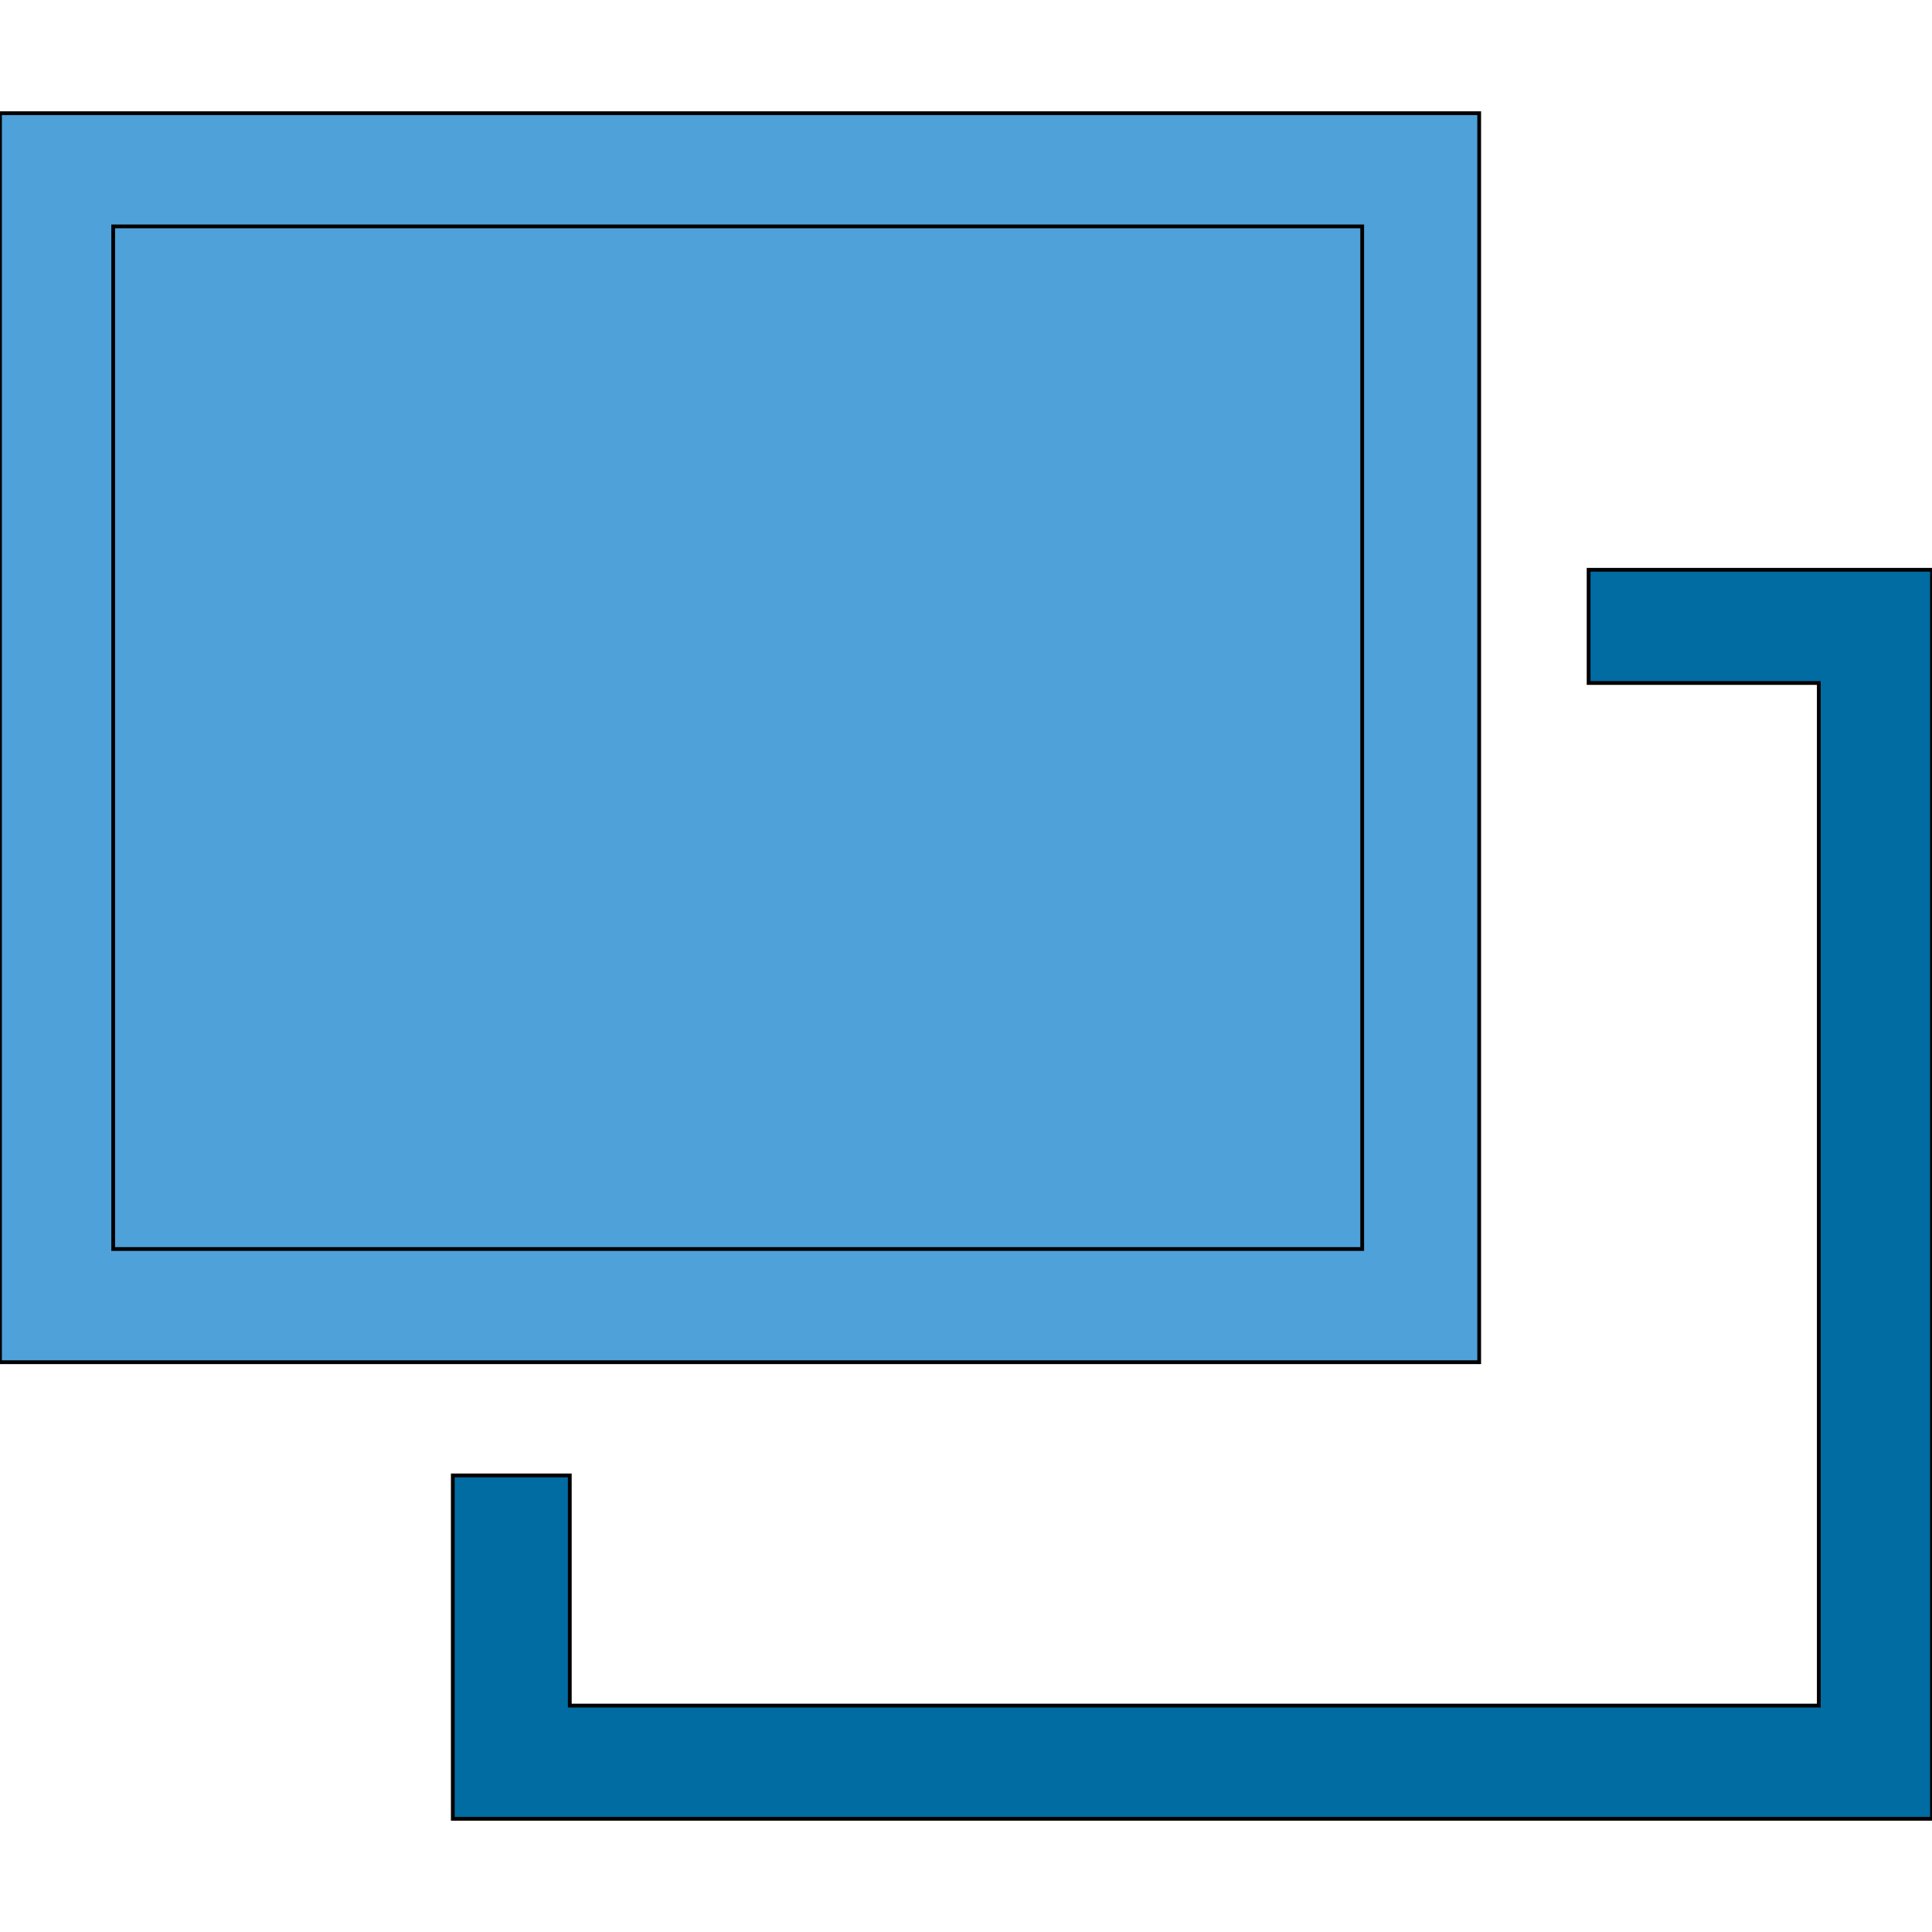
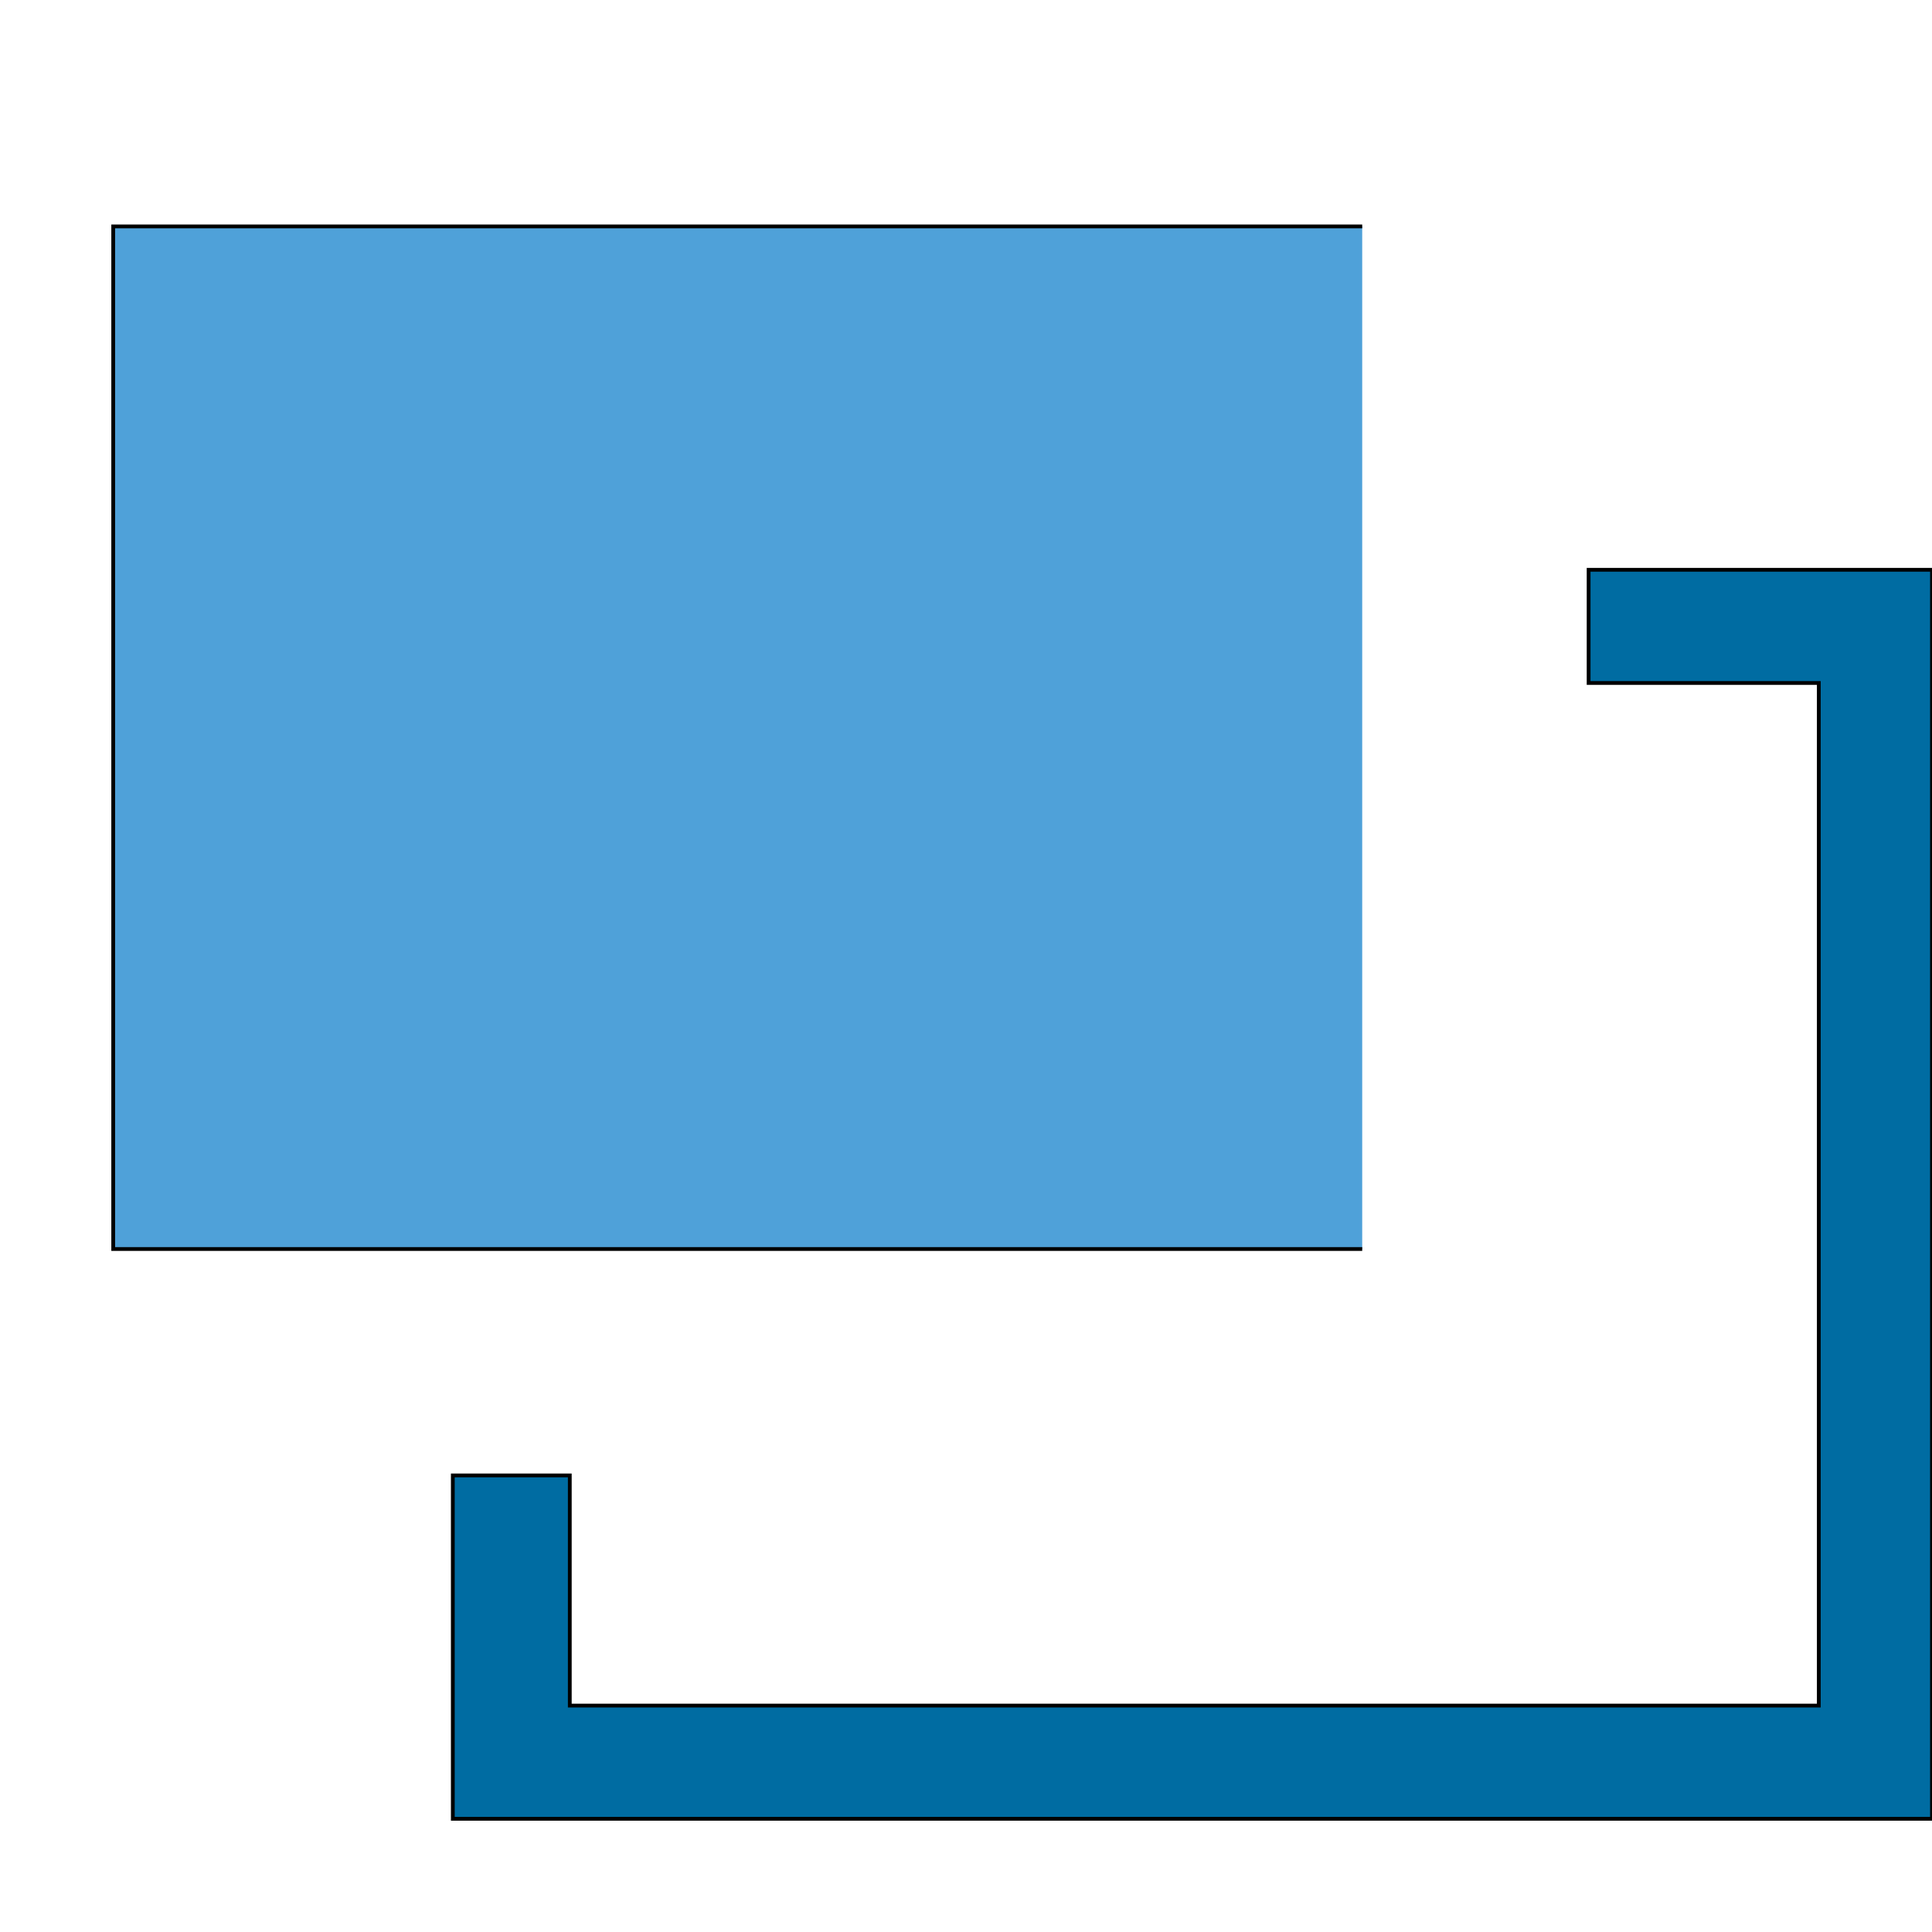
<svg xmlns="http://www.w3.org/2000/svg" id="th_the_layers" width="100%" height="100%" version="1.1" preserveAspectRatio="xMidYMin slice" data-uid="the_layers" data-keyword="the_layers" viewBox="0 0 512 512" data-colors="[&quot;#75d6ff&quot;,&quot;#4fa1d9&quot;,&quot;#4fa1d9&quot;,&quot;#006ca2&quot;]">
  <defs id="SvgjsDefs55049" fill="#75d6ff" />
-   <path id="th_the_layers_0" d="M392 30L0 30L0 361L392 361Z " fill-rule="evenodd" fill="#4fa1d9" stroke-width="1" stroke="#000000" />
-   <path id="th_the_layers_1" d="M361 331L30 331L30 60L361 60Z " fill-rule="evenodd" fill="#4fa1d9" stroke-width="1" stroke="#000000" />
+   <path id="th_the_layers_1" d="M361 331L30 331L30 60L361 60" fill-rule="evenodd" fill="#4fa1d9" stroke-width="1" stroke="#000000" />
  <path id="th_the_layers_2" d="M512 151L512 482L120 482L120 391L151 391L151 452L482 452L482 181L421 181L421 151Z " fill-rule="evenodd" fill="#006ca2" stroke-width="1" stroke="#000000" />
</svg>